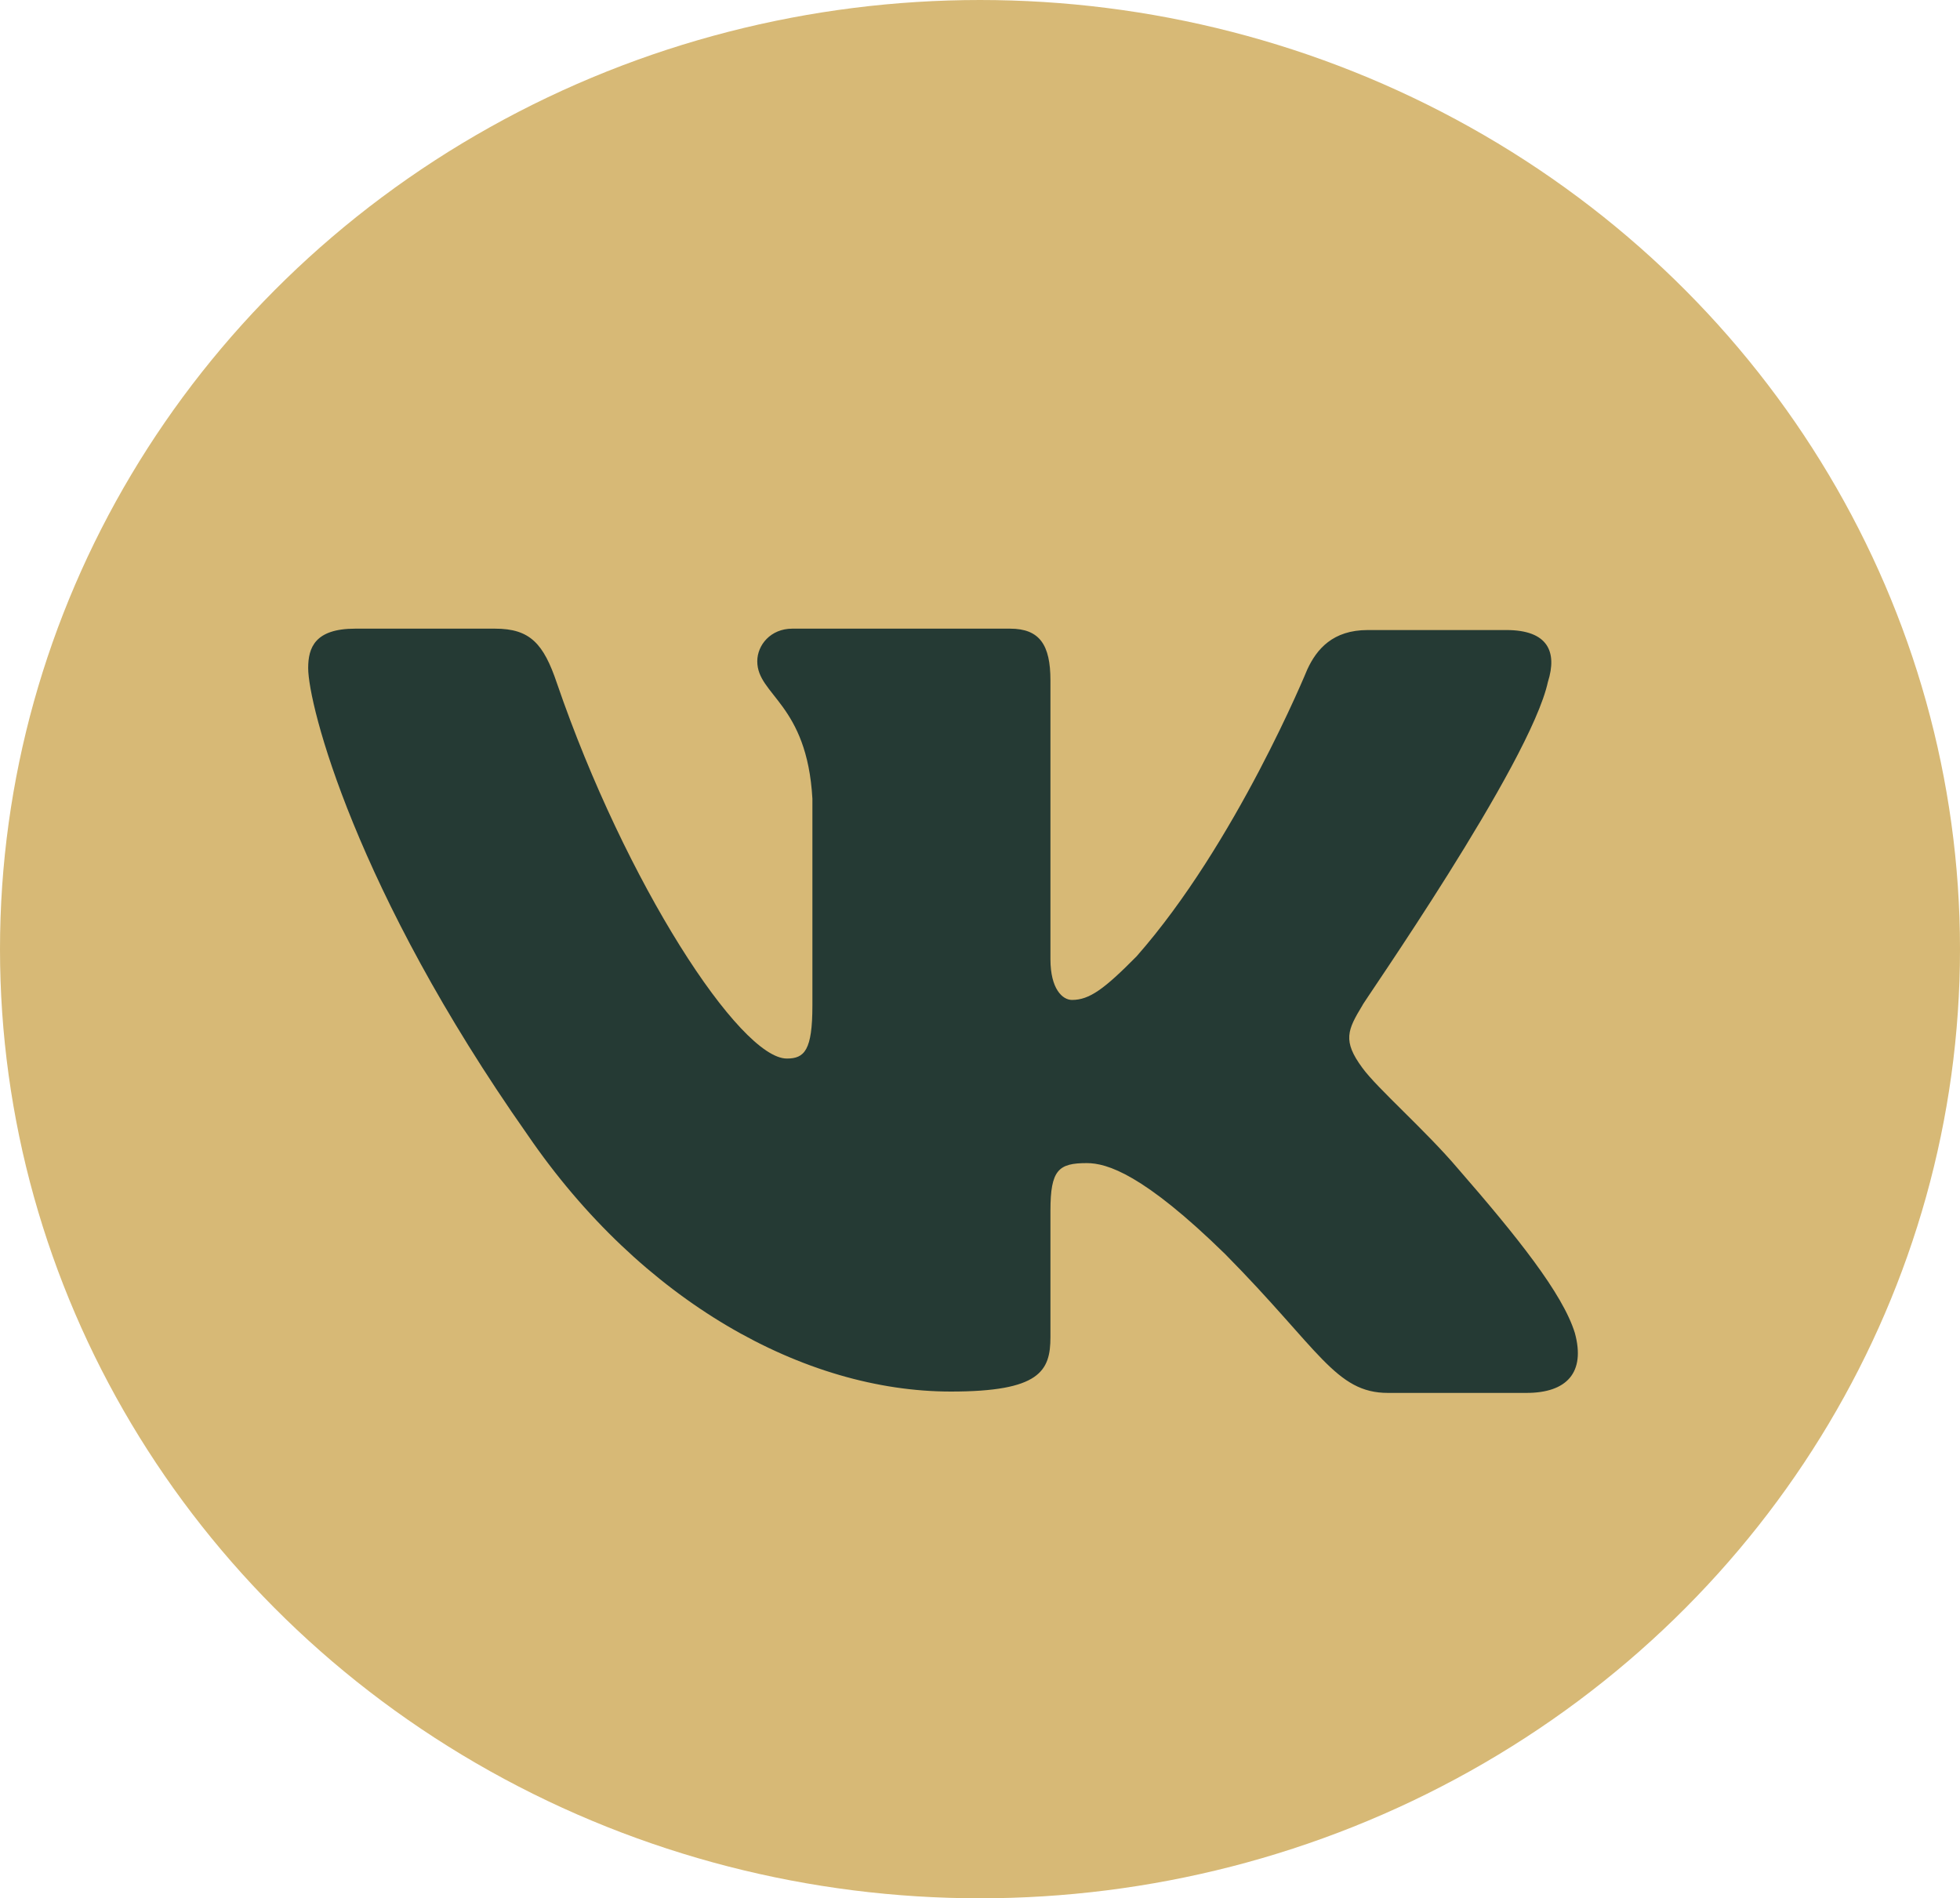
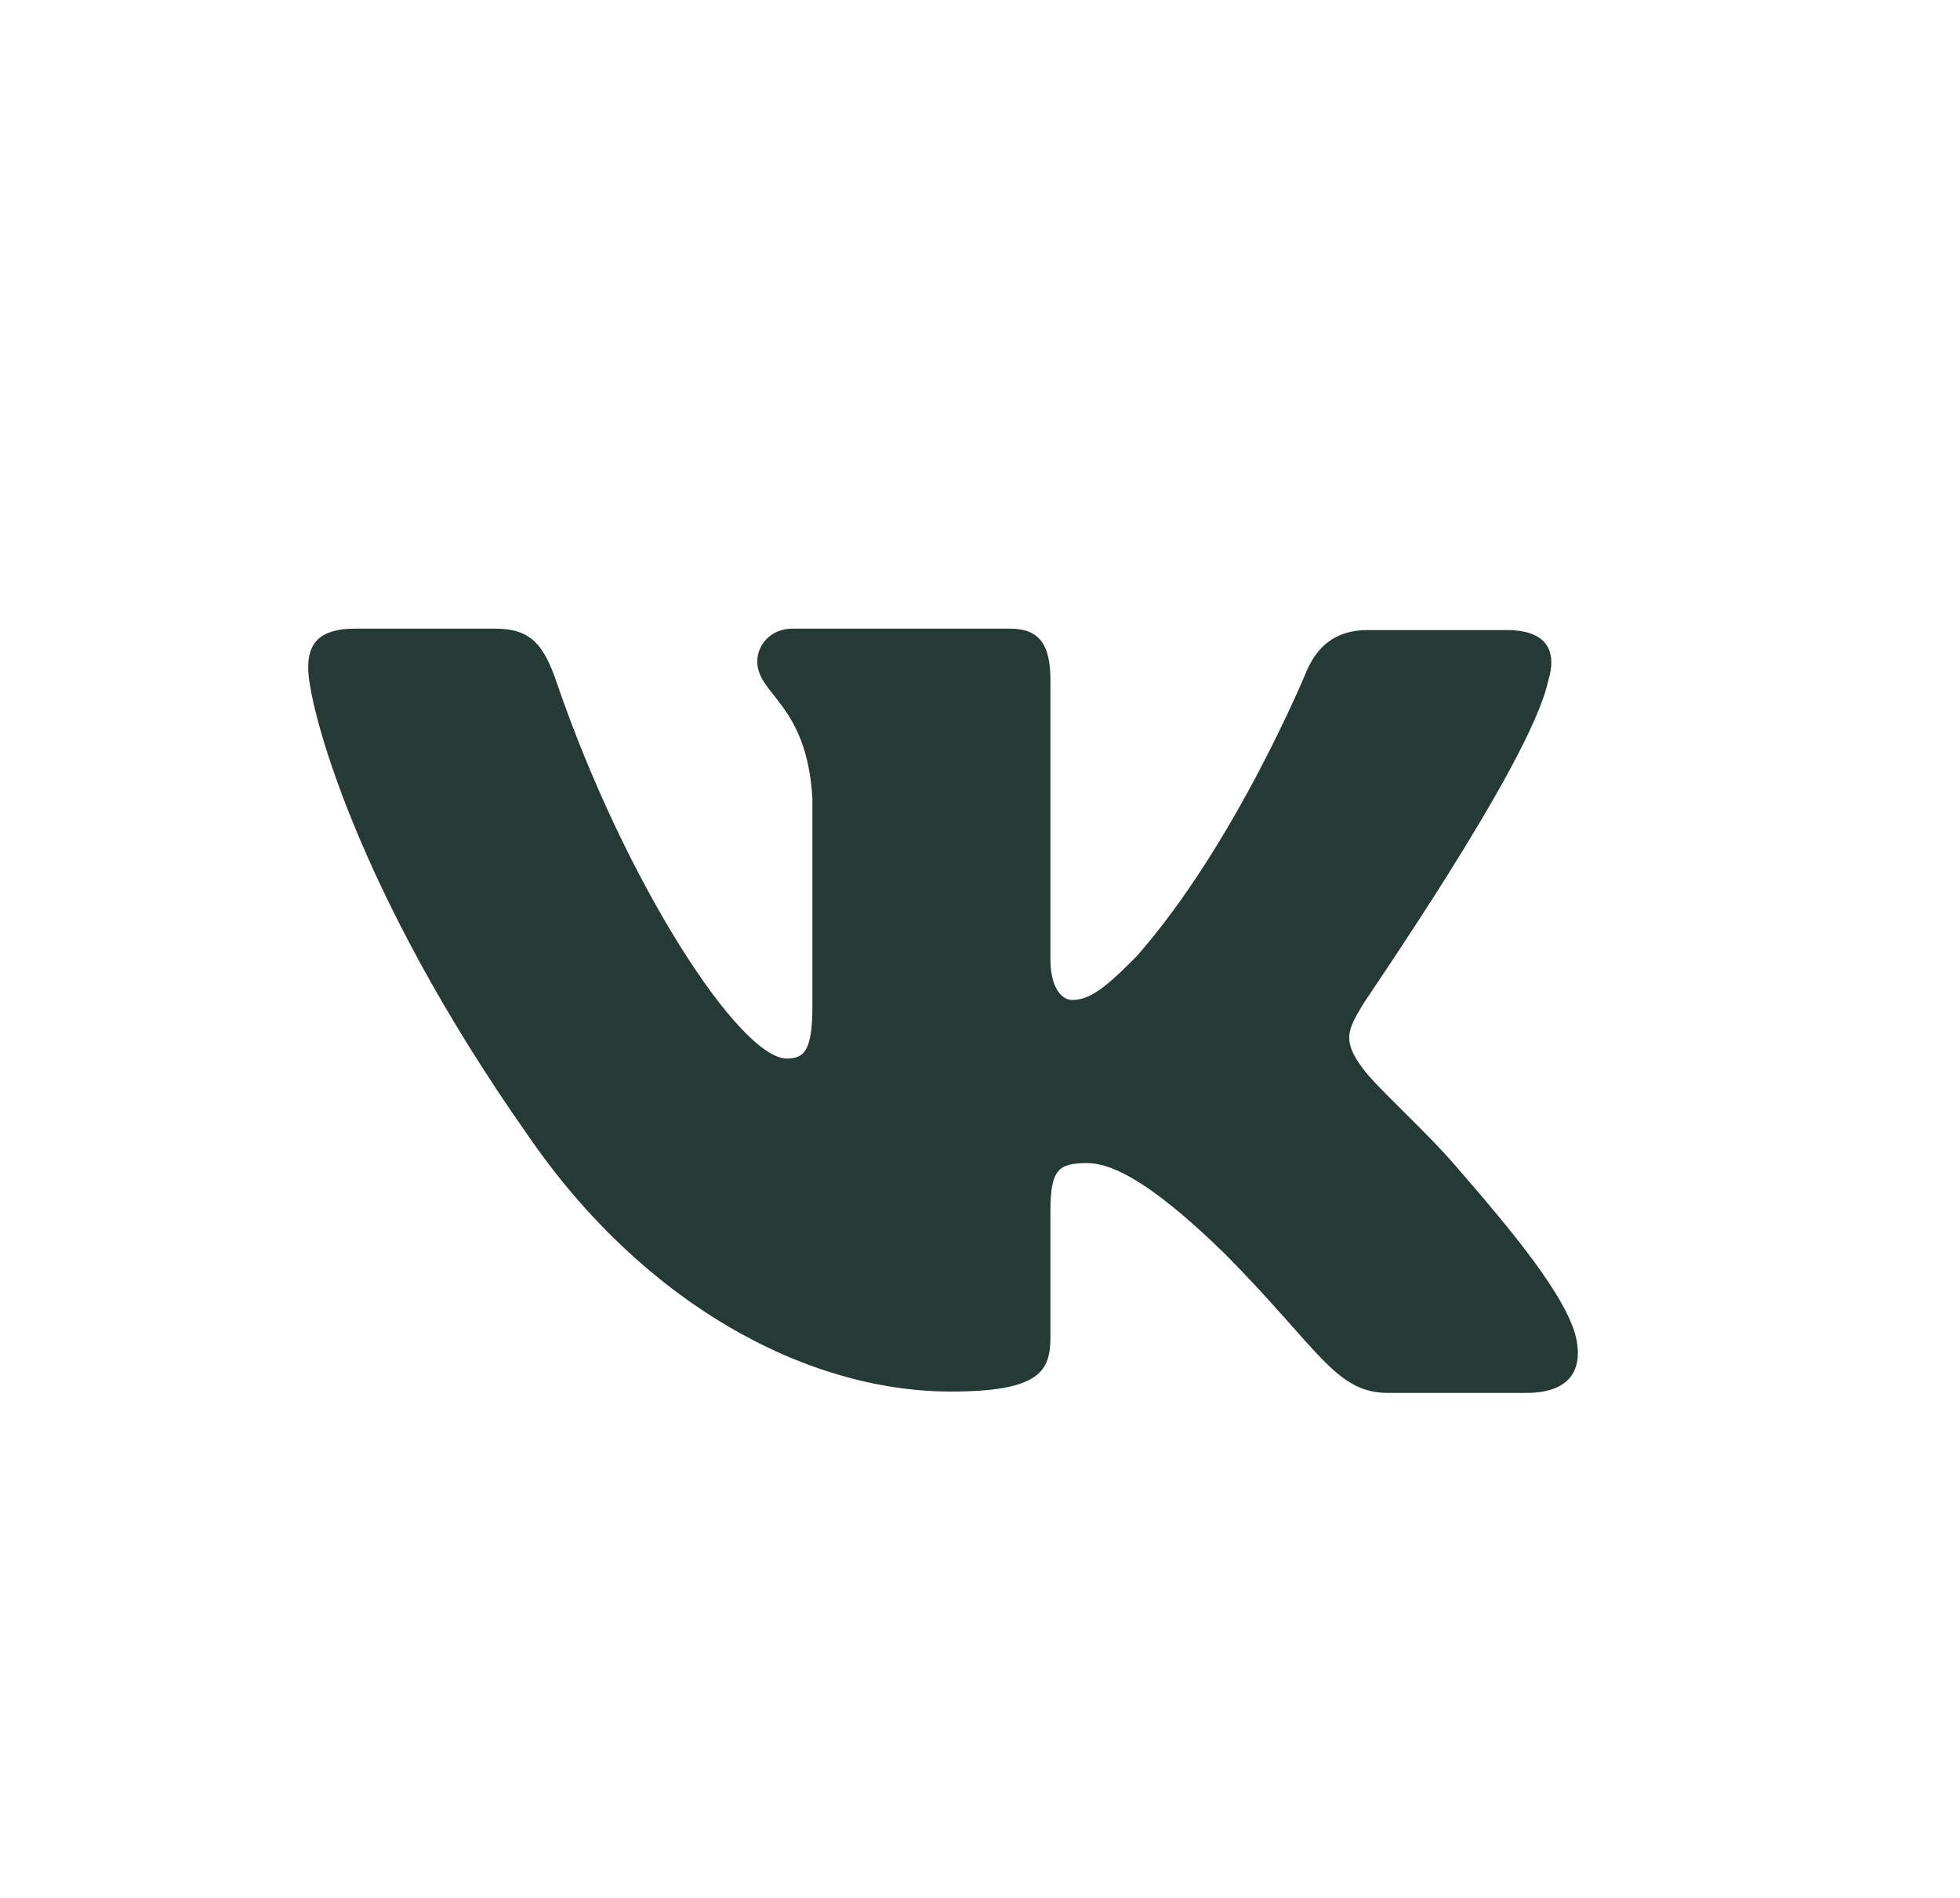
<svg xmlns="http://www.w3.org/2000/svg" width="159" height="154" viewBox="0 0 159 154" fill="none">
-   <ellipse cx="79.5" cy="77" rx="79.5" ry="77" fill="#D7B976" />
  <path fill-rule="evenodd" clip-rule="evenodd" d="M125.575 55.306C126.339 52.877 125.575 51.112 122.196 51.112H110.958C108.123 51.112 106.814 52.658 106.05 54.311C106.05 54.311 100.269 68.433 92.197 77.589C89.579 80.237 88.379 81.12 86.961 81.12C86.197 81.12 85.214 80.237 85.214 77.811V55.191C85.214 52.324 84.343 51 81.942 51H64.269C62.522 51 61.432 52.324 61.432 53.648C61.432 56.406 65.468 57.069 65.904 64.791V81.569C65.904 85.21 65.26 85.875 63.831 85.875C60.014 85.875 50.742 71.643 45.179 55.426C44.098 52.214 42.999 51 40.163 51H28.817C25.545 51 25 52.544 25 54.199C25 57.178 28.817 72.181 42.78 92.038C52.053 105.601 65.252 112.89 77.142 112.89C84.343 112.89 85.214 111.235 85.214 108.477V98.217C85.214 94.908 85.869 94.357 88.16 94.357C89.796 94.357 92.742 95.237 99.396 101.747C107.031 109.469 108.34 113 112.595 113H123.831C127.103 113 128.631 111.345 127.758 108.145C126.777 104.946 123.067 100.314 118.267 94.798C115.649 91.711 111.722 88.29 110.522 86.635C108.887 84.428 109.323 83.546 110.522 81.561C110.413 81.561 124.159 61.923 125.575 55.297" fill="#253A34" />
</svg>